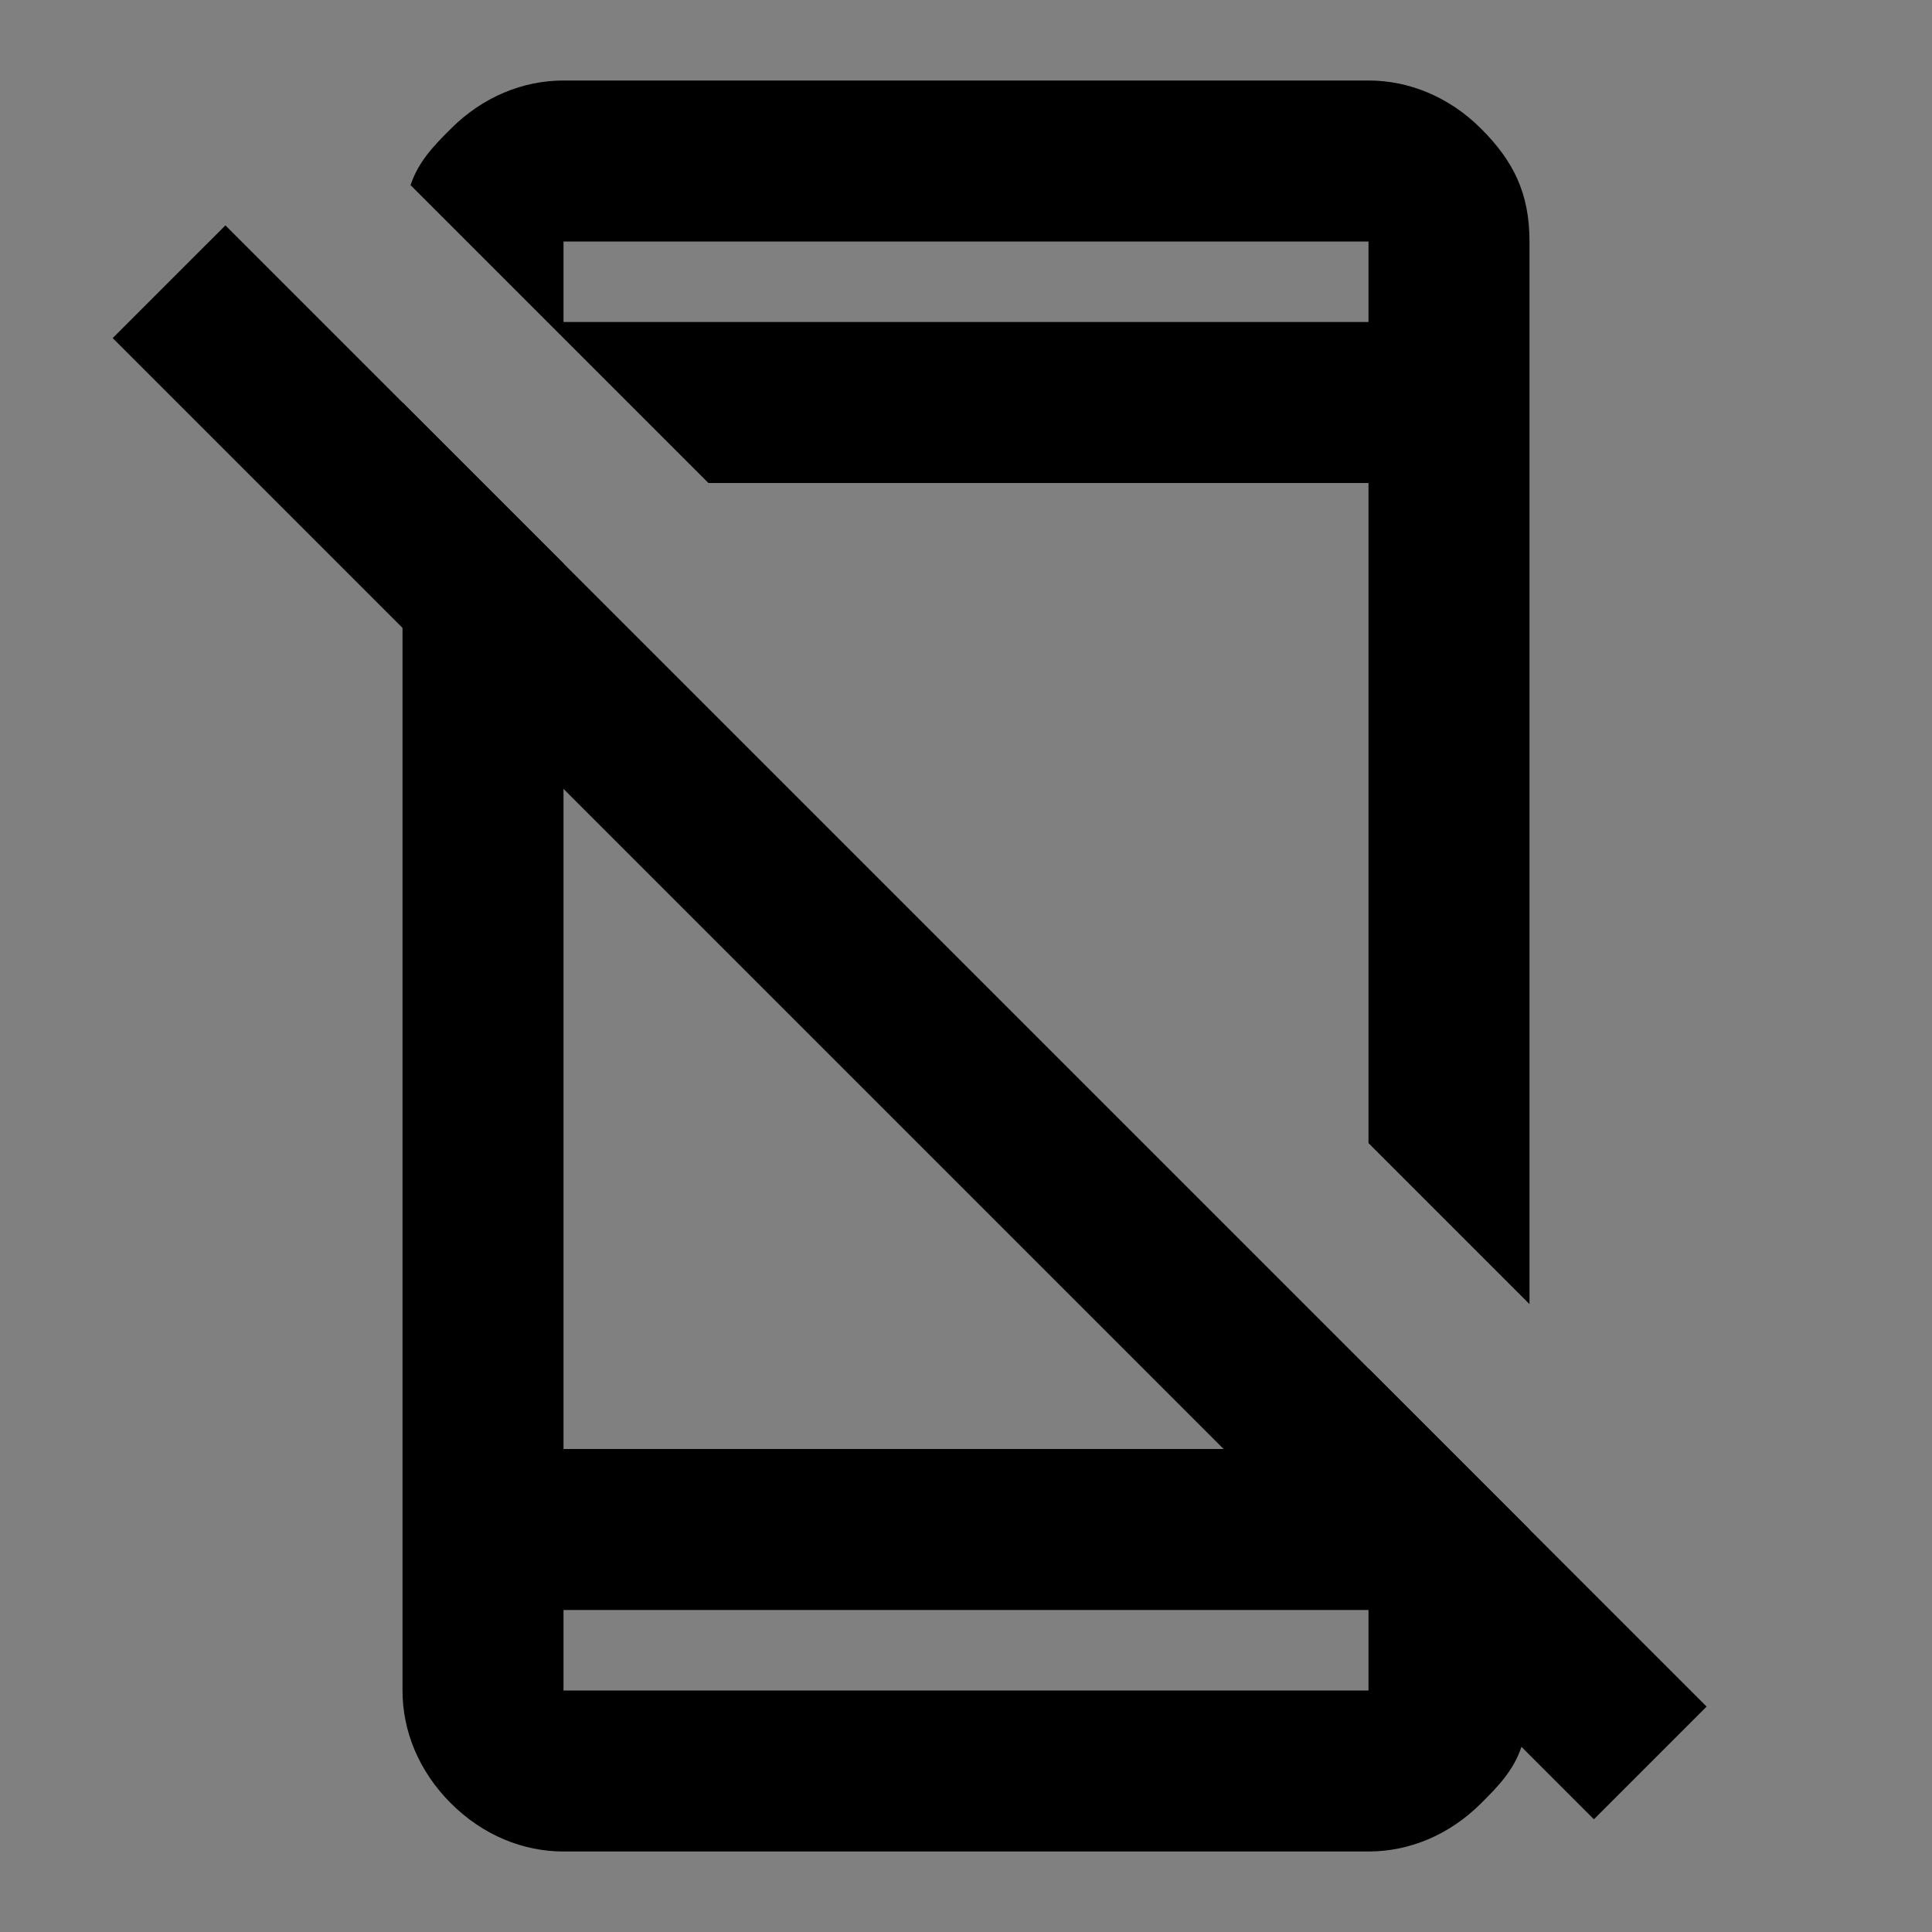
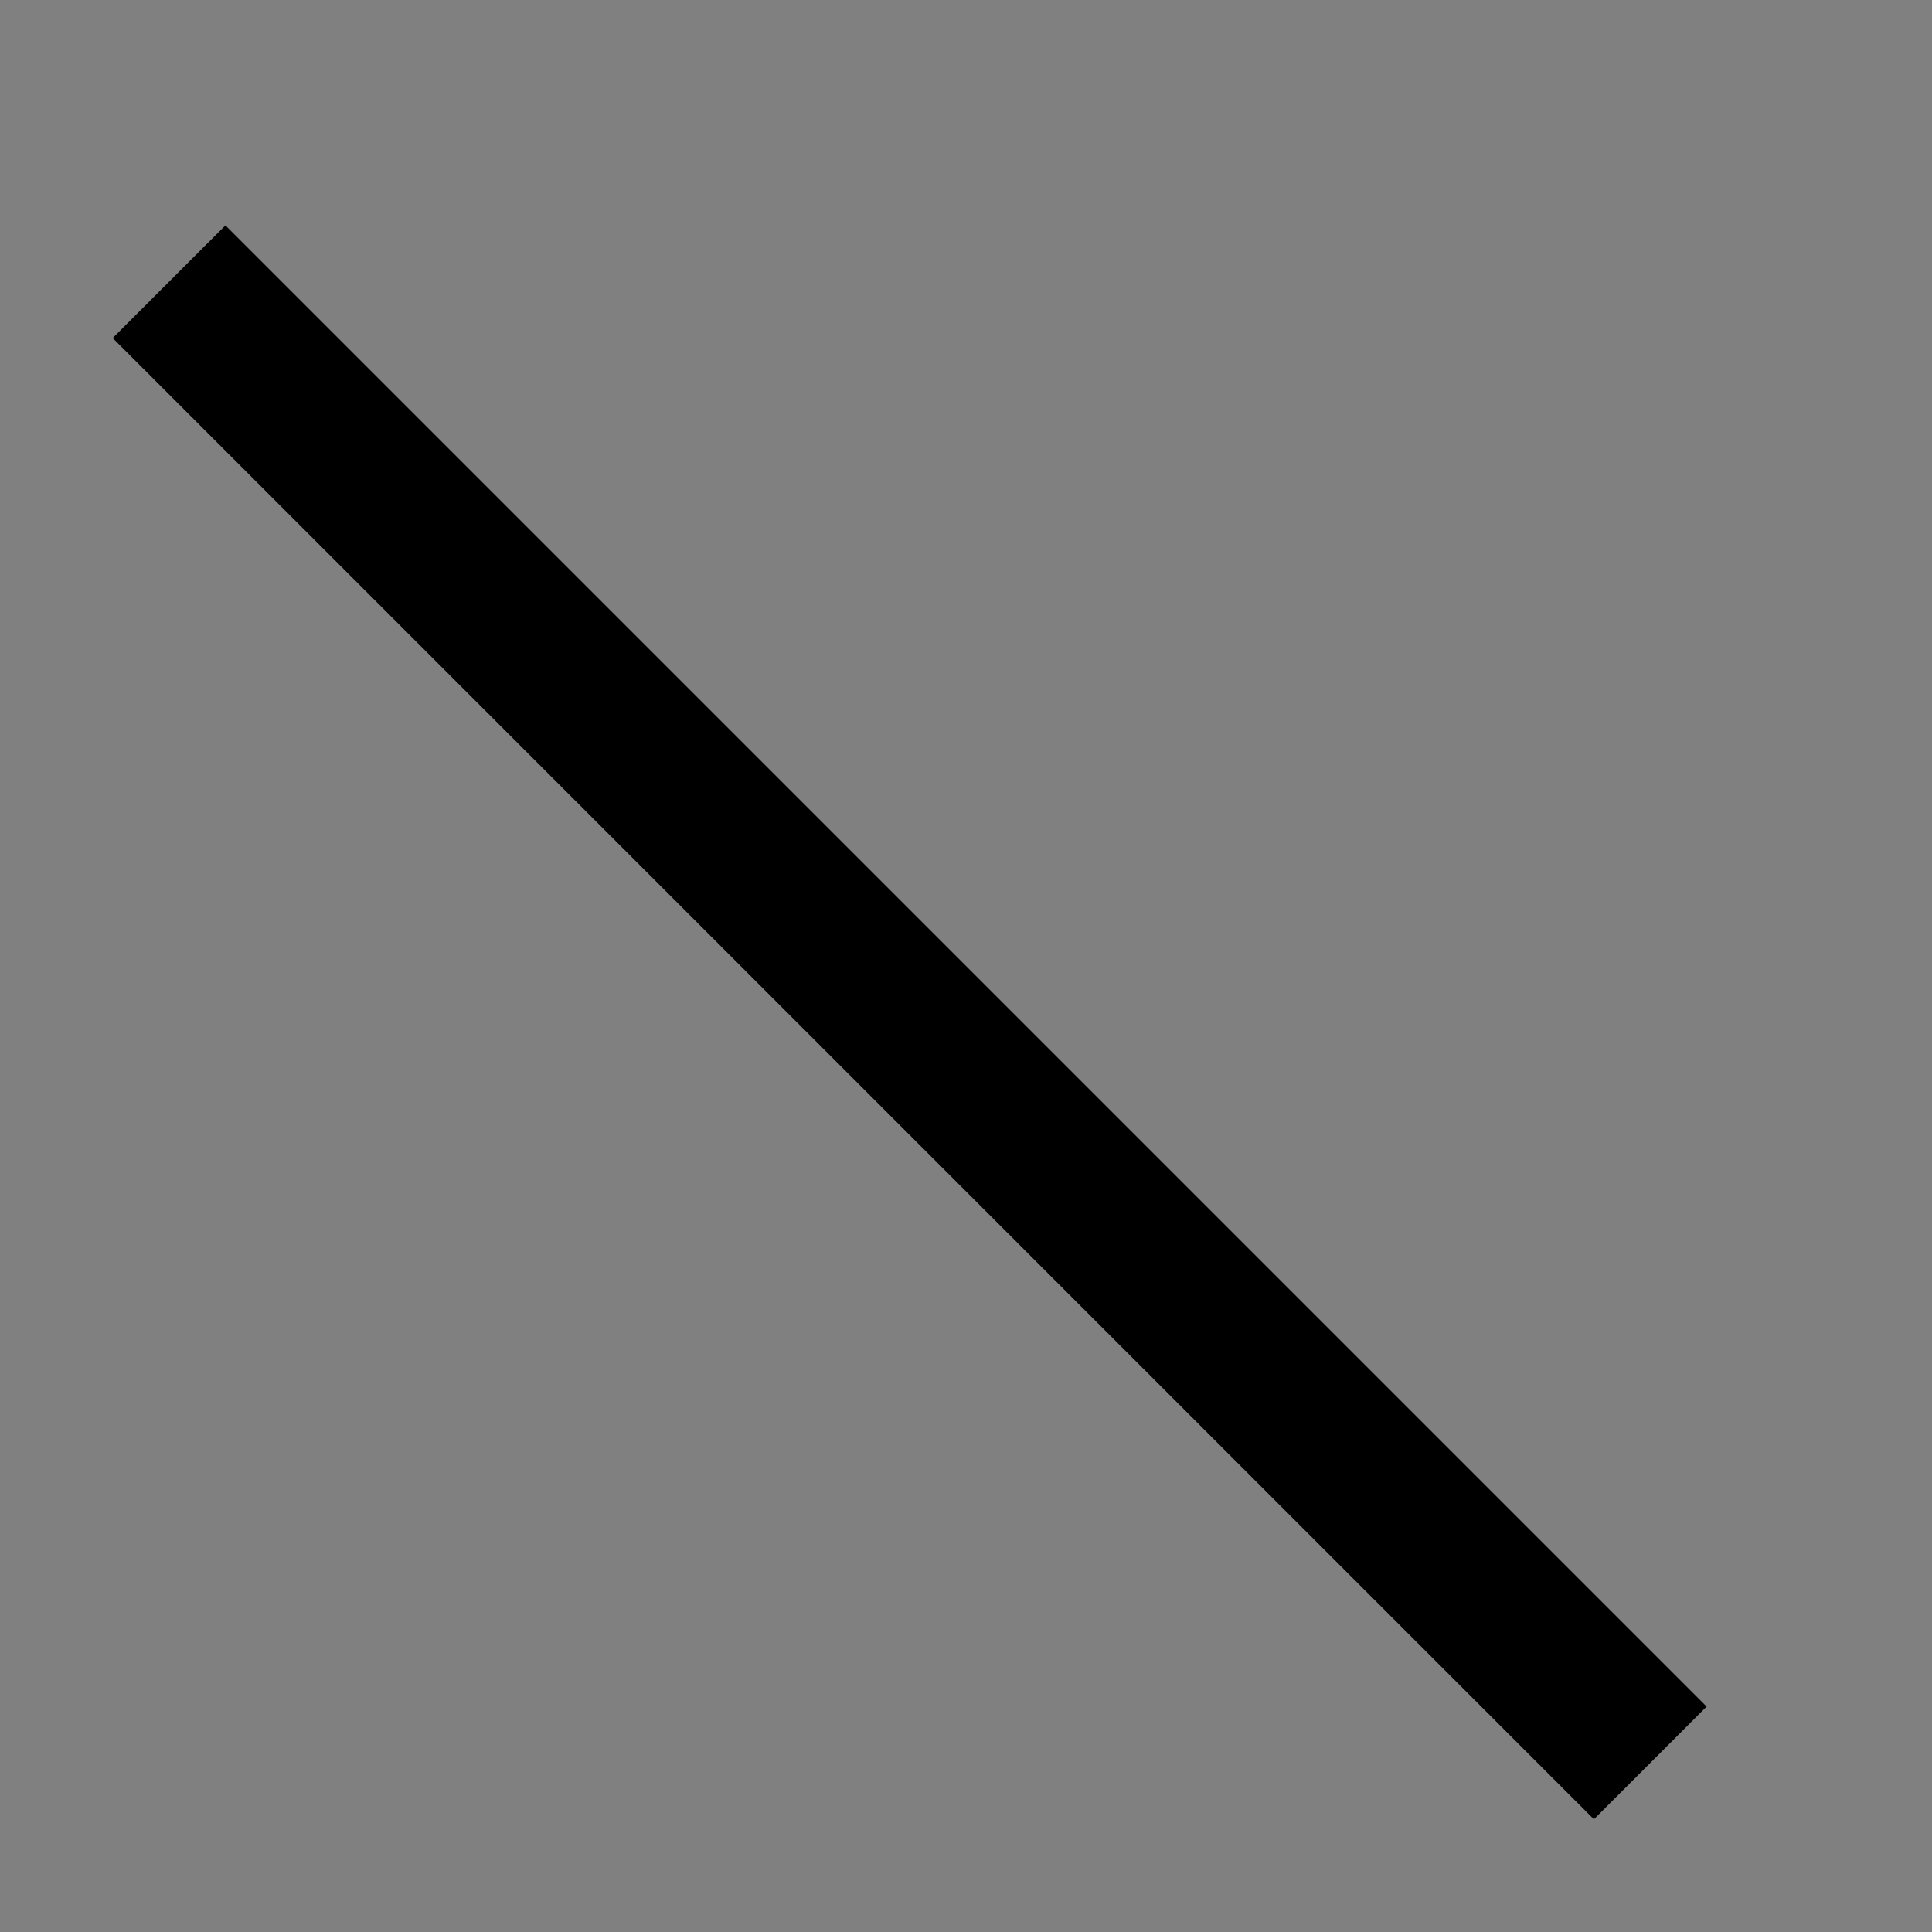
<svg xmlns="http://www.w3.org/2000/svg" version="1.1" id="Layer_1" x="0px" y="0px" viewBox="0 0 24 24" style="enable-background:new 0 0 24 24;" xml:space="preserve">
  <rect x="0" y="0" width="24" height="24" fill="#808080" stroke="none" />
  <style type="text/css">
	.st0{fill:#FFFFFF;}
</style>
-   <path d="M17,18H7V7L5,5v16c0,0.5,0.2,1,0.6,1.4C6,22.8,6.5,23,7,23h10c0.5,0,1-0.2,1.4-0.6c0.2-0.2,0.4-0.4,0.5-0.7  C19,21.5,19,21.2,19,21v-2l-2-2V18z M17,21H7v-1h10V21z M18.4,1.6C18,1.2,17.5,1,17,1H7C6.5,1,6,1.2,5.6,1.6C5.4,1.8,5.2,2,5.1,2.3  L8.8,6H17v8.2l2,2V3C19,2.4,18.8,2,18.4,1.6z M17,4H7V3h10V4z" />
  <polygon points="21.2,21.2 19.8,22.6 18.9,21.7 15.2,18 7,9.8 5,7.8 1.4,4.2 2.8,2.8 5,5 5,5 7,7 7,7 17,17 " />
  <polygon class="st0" points="7,7 7,7 5,5 " />
  <polygon class="st0" points="21.2,21.2 21.2,21.2 19,19 17,17 7,7 17,17 " />
</svg>